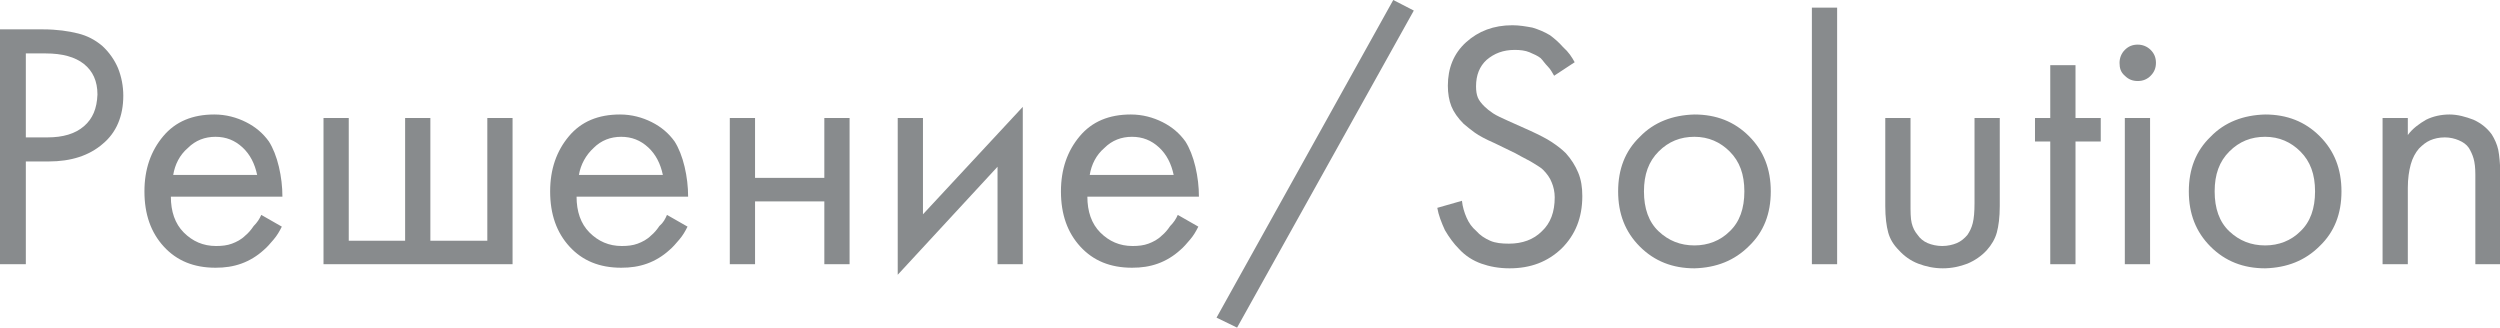
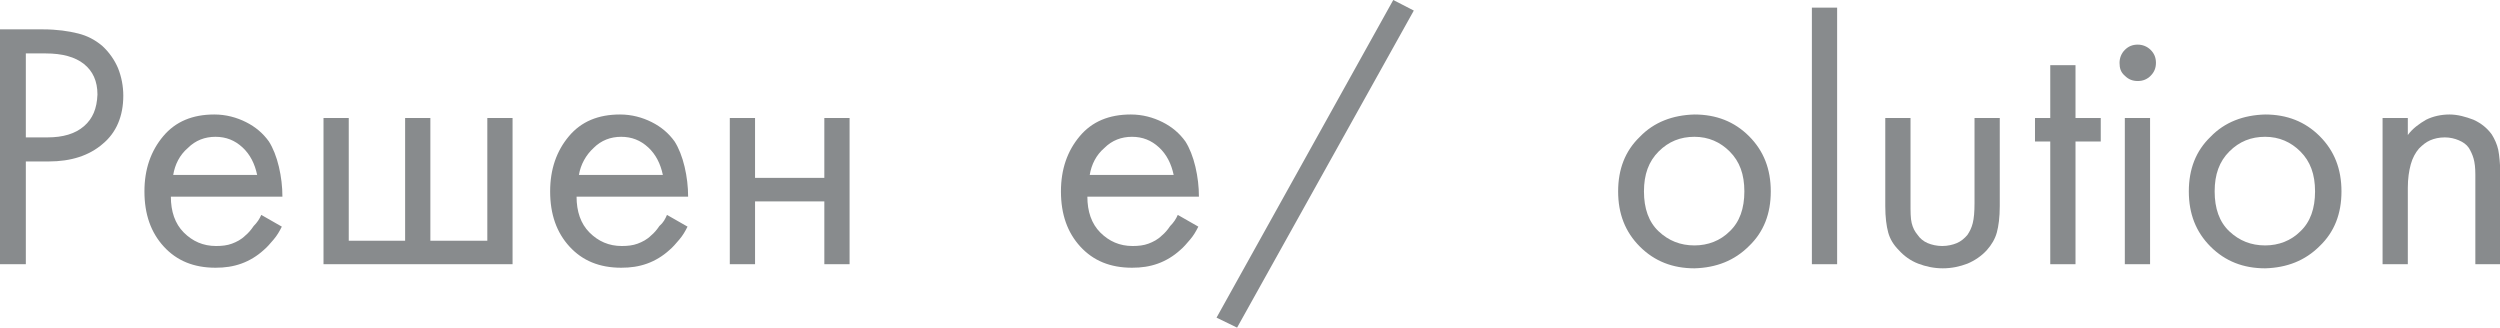
<svg xmlns="http://www.w3.org/2000/svg" id="Слой_1" x="0px" y="0px" viewBox="0 0 425.8 55.8" xml:space="preserve">
  <g>
    <path fill="#888B8D" d="M0,5h7.3c2.4,0,4.4,0.3,6,0.7c1.6,0.4,2.9,1.1,4.1,2.1c1.2,1.1,2.1,2.4,2.7,3.8c0.6,1.5,0.9,3.1,0.9,4.7 c0,3.5-1.2,6.3-3.5,8.2c-2.3,2-5.4,3-9.2,3H4.4V45H0V5z M4.4,9.2v14.2h3.7c2.6,0,4.7-0.6,6.2-1.9c1.5-1.3,2.2-3,2.3-5.4 c0-2.3-0.8-4-2.3-5.2c-1.5-1.2-3.7-1.8-6.5-1.8H4.4z" />
    <path fill="#888B8D" d="M44.5,36.6l3.5,2c-0.4,0.8-0.8,1.5-1.4,2.2s-1.1,1.3-1.7,1.8c-1.1,1-2.4,1.8-3.8,2.3 c-1.4,0.5-2.8,0.7-4.4,0.7c-3.7,0-6.6-1.2-8.8-3.6c-2.2-2.4-3.3-5.5-3.3-9.4c0-3.8,1.1-6.9,3.2-9.4c2.1-2.5,5-3.7,8.7-3.7 c2,0,3.8,0.5,5.4,1.3c1.6,0.8,2.9,1.9,3.9,3.3c0.7,1.1,1.3,2.6,1.7,4.3c0.4,1.7,0.6,3.4,0.6,5.1h-19c0,2.5,0.7,4.6,2.2,6.1 c1.5,1.5,3.3,2.3,5.5,2.3c1,0,1.9-0.1,2.7-0.4c0.8-0.3,1.6-0.7,2.3-1.4c0.5-0.4,1-1,1.4-1.6C43.8,37.9,44.2,37.3,44.5,36.6z M29.5,29.8h14.3c-0.4-1.9-1.2-3.5-2.5-4.7c-1.3-1.2-2.8-1.8-4.6-1.8c-1.8,0-3.4,0.6-4.7,1.9C30.6,26.4,29.8,28,29.5,29.8z" />
    <path fill="#888B8D" d="M55.1,45V20.1h4.3V41h9.6V20.1h4.3V41H83V20.1h4.3V45H55.1z" />
    <path fill="#888B8D" d="M113.6,36.6l3.5,2c-0.4,0.8-0.8,1.5-1.4,2.2s-1.1,1.3-1.7,1.8c-1.1,1-2.4,1.8-3.8,2.3 c-1.4,0.5-2.8,0.7-4.4,0.7c-3.7,0-6.6-1.2-8.8-3.6c-2.2-2.4-3.3-5.5-3.3-9.4c0-3.8,1.1-6.9,3.2-9.4c2.1-2.5,5-3.7,8.7-3.7 c2,0,3.8,0.5,5.4,1.3c1.6,0.8,2.9,1.9,3.9,3.3c0.7,1.1,1.3,2.6,1.7,4.3c0.4,1.7,0.6,3.4,0.6,5.1h-19c0,2.5,0.7,4.6,2.2,6.1 c1.5,1.5,3.3,2.3,5.5,2.3c1,0,1.9-0.1,2.7-0.4c0.8-0.3,1.6-0.7,2.3-1.4c0.5-0.4,1-1,1.4-1.6C113,37.9,113.3,37.3,113.6,36.6z M98.6,29.8h14.3c-0.4-1.9-1.2-3.5-2.5-4.7c-1.3-1.2-2.8-1.8-4.6-1.8c-1.8,0-3.4,0.6-4.7,1.9C99.8,26.4,98.9,28,98.6,29.8z" />
    <path fill="#888B8D" d="M124.3,45V20.1h4.3v10.2h11.8V20.1h4.3V45h-4.3V34.3h-11.8V45H124.3z" />
-     <path fill="#888B8D" d="M152.9,20.1h4.3v16.4l17-18.3V45h-4.3V28.4l-17,18.4V20.1z" />
    <path fill="#888B8D" d="M200.6,36.6l3.5,2c-0.4,0.8-0.8,1.5-1.4,2.2s-1.1,1.3-1.7,1.8c-1.1,1-2.4,1.8-3.8,2.3 c-1.4,0.5-2.8,0.7-4.4,0.7c-3.7,0-6.6-1.2-8.8-3.6c-2.2-2.4-3.3-5.5-3.3-9.4c0-3.8,1.1-6.9,3.2-9.4c2.1-2.5,5-3.7,8.7-3.7 c2,0,3.8,0.5,5.4,1.3c1.6,0.8,2.9,1.9,3.9,3.3c0.7,1.1,1.3,2.6,1.7,4.3c0.4,1.7,0.6,3.4,0.6,5.1h-19c0,2.5,0.7,4.6,2.2,6.1 c1.5,1.5,3.3,2.3,5.5,2.3c1,0,1.9-0.1,2.7-0.4c0.8-0.3,1.6-0.7,2.3-1.4c0.5-0.4,1-1,1.4-1.6C199.9,37.9,200.3,37.3,200.6,36.6z M185.6,29.8h14.3c-0.4-1.9-1.2-3.5-2.5-4.7c-1.3-1.2-2.8-1.8-4.6-1.8c-1.8,0-3.4,0.6-4.7,1.9C186.7,26.4,185.9,28,185.6,29.8z" />
    <path fill="#888B8D" d="M207.2,54.1L237.3,0l3.5,1.8l-30.1,54L207.2,54.1z" />
-     <path fill="#888B8D" d="M268.2,10.6l-3.5,2.3c-0.3-0.5-0.6-1.1-1.1-1.6s-0.8-1-1.2-1.4c-0.5-0.4-1.2-0.7-1.9-1 c-0.7-0.3-1.6-0.4-2.5-0.4c-2,0-3.5,0.6-4.8,1.7c-1.2,1.1-1.8,2.6-1.8,4.5c0,0.8,0.1,1.4,0.3,1.9c0.2,0.5,0.6,1,1.1,1.5 c0.4,0.4,0.9,0.8,1.5,1.2c0.6,0.4,1.5,0.8,2.6,1.3l3.8,1.7c1.5,0.7,2.7,1.3,3.6,1.9c0.9,0.6,1.7,1.2,2.4,1.9c0.9,1,1.6,2.1,2.1,3.3 c0.5,1.2,0.7,2.5,0.7,4c0,3.7-1.2,6.6-3.5,8.9c-2.4,2.3-5.3,3.4-8.9,3.4c-1.8,0-3.4-0.3-4.8-0.8c-1.4-0.5-2.7-1.3-3.8-2.5 c-0.9-0.9-1.7-2-2.4-3.2c-0.6-1.3-1.1-2.6-1.3-3.8l4.2-1.2c0.1,1,0.4,2,0.8,2.9c0.4,0.9,0.9,1.6,1.6,2.2c0.7,0.8,1.5,1.3,2.4,1.7 c0.9,0.4,2,0.5,3.2,0.5c2.3,0,4.2-0.7,5.6-2.1c1.5-1.4,2.2-3.3,2.2-5.8c0-0.9-0.2-1.8-0.5-2.5c-0.3-0.8-0.8-1.5-1.5-2.2 c-0.4-0.4-1-0.7-1.6-1.1c-0.6-0.4-1.7-0.9-3.1-1.7l-3.5-1.7c-1.6-0.7-2.7-1.3-3.4-1.8c-0.7-0.5-1.3-1-1.9-1.5c-1-1-1.7-2-2.1-3 c-0.4-1-0.6-2.2-0.6-3.5c0-3,1-5.5,3.1-7.4c2.1-1.9,4.7-2.9,7.9-2.9c1.2,0,2.3,0.2,3.4,0.4c1,0.3,2,0.7,3,1.3 c0.8,0.6,1.5,1.2,2.2,2C267.2,8.9,267.7,9.7,268.2,10.6z" />
    <path fill="#888B8D" d="M288.6,45.7c-3.7,0-6.8-1.2-9.3-3.7c-2.5-2.5-3.7-5.6-3.7-9.4c0-3.8,1.2-6.9,3.7-9.3 c2.4-2.5,5.6-3.7,9.3-3.8c3.7,0,6.8,1.2,9.3,3.7c2.5,2.5,3.7,5.6,3.7,9.4c0,3.8-1.2,6.9-3.7,9.3C295.4,44.4,292.3,45.6,288.6,45.7z M288.6,23.3c-2.4,0-4.4,0.8-6.1,2.5c-1.7,1.7-2.5,3.9-2.5,6.8c0,2.9,0.8,5.2,2.5,6.8c1.7,1.6,3.7,2.4,6.1,2.4c2.3,0,4.4-0.8,6-2.4 c1.7-1.6,2.5-3.9,2.5-6.8c0-2.9-0.8-5.1-2.5-6.8C293,24.2,291,23.3,288.6,23.3z" />
    <path fill="#888B8D" d="M308.6,1.3h4.3V45h-4.3V1.3z" />
    <path fill="#888B8D" d="M325.4,20.1v14.5c0,1.5,0,2.6,0.2,3.4c0.2,0.8,0.5,1.4,1,2c0.4,0.6,1,1.1,1.7,1.4c0.7,0.3,1.6,0.5,2.5,0.5 c0.9,0,1.8-0.2,2.5-0.5c0.7-0.3,1.3-0.8,1.8-1.4c0.4-0.6,0.7-1.2,0.9-2s0.3-1.9,0.3-3.4V20.1h4.3v15c0,1.9-0.2,3.4-0.5,4.5 c-0.3,1.1-0.9,2.1-1.7,3c-0.9,1-2.1,1.8-3.3,2.3c-1.3,0.5-2.7,0.8-4.2,0.8c-1.5,0-2.9-0.3-4.2-0.8c-1.3-0.5-2.4-1.3-3.3-2.3 c-0.9-0.9-1.5-1.9-1.8-3c-0.3-1.1-0.5-2.6-0.5-4.5v-15H325.4z" />
    <path fill="#888B8D" d="M357.8,24.1h-4.3V45h-4.3V24.1h-2.6v-4h2.6v-9h4.3v9h4.3V24.1z" />
    <path fill="#888B8D" d="M361,10.7c0-0.8,0.3-1.6,0.9-2.2c0.6-0.6,1.3-0.9,2.2-0.9c0.8,0,1.6,0.3,2.2,0.9s0.9,1.3,0.9,2.2 c0,0.9-0.3,1.6-0.9,2.2c-0.6,0.6-1.3,0.9-2.2,0.9c-0.9,0-1.6-0.3-2.2-0.9C361.2,12.3,361,11.6,361,10.7z M361.9,20.1h4.3V45h-4.3 V20.1z" />
    <path fill="#888B8D" d="M385.8,45.7c-3.7,0-6.8-1.2-9.3-3.7c-2.5-2.5-3.7-5.6-3.7-9.4c0-3.8,1.2-6.9,3.7-9.3 c2.4-2.5,5.6-3.7,9.3-3.8c3.7,0,6.8,1.2,9.3,3.7c2.5,2.5,3.7,5.6,3.7,9.4c0,3.8-1.2,6.9-3.7,9.3C392.6,44.4,389.5,45.6,385.8,45.7z M385.8,23.3c-2.4,0-4.4,0.8-6.1,2.5c-1.7,1.7-2.5,3.9-2.5,6.8c0,2.9,0.8,5.2,2.5,6.8c1.7,1.6,3.7,2.4,6.1,2.4c2.3,0,4.4-0.8,6-2.4 c1.7-1.6,2.5-3.9,2.5-6.8c0-2.9-0.8-5.1-2.5-6.8C390.2,24.2,388.2,23.3,385.8,23.3z" />
    <path fill="#888B8D" d="M405.8,45V20.1h4.3V23c0.8-1.1,1.9-1.9,3.1-2.6c1.2-0.6,2.6-0.9,4-0.9c1.4,0,2.8,0.4,4.1,0.9 c1.3,0.6,2.3,1.4,3.1,2.5c0.5,0.8,0.9,1.7,1.1,2.6c0.2,1,0.3,2.3,0.4,4V45h-4.3V29.7c0-1.1-0.1-2-0.3-2.7c-0.2-0.7-0.5-1.3-0.8-1.8 c-0.4-0.6-1-1-1.7-1.3c-0.7-0.3-1.5-0.5-2.4-0.5c-1,0-1.8,0.2-2.5,0.5c-0.7,0.3-1.3,0.8-1.9,1.4c-0.6,0.7-1.1,1.6-1.4,2.7 c-0.3,1.1-0.5,2.4-0.5,4v13H405.8z" />
  </g>
</svg>